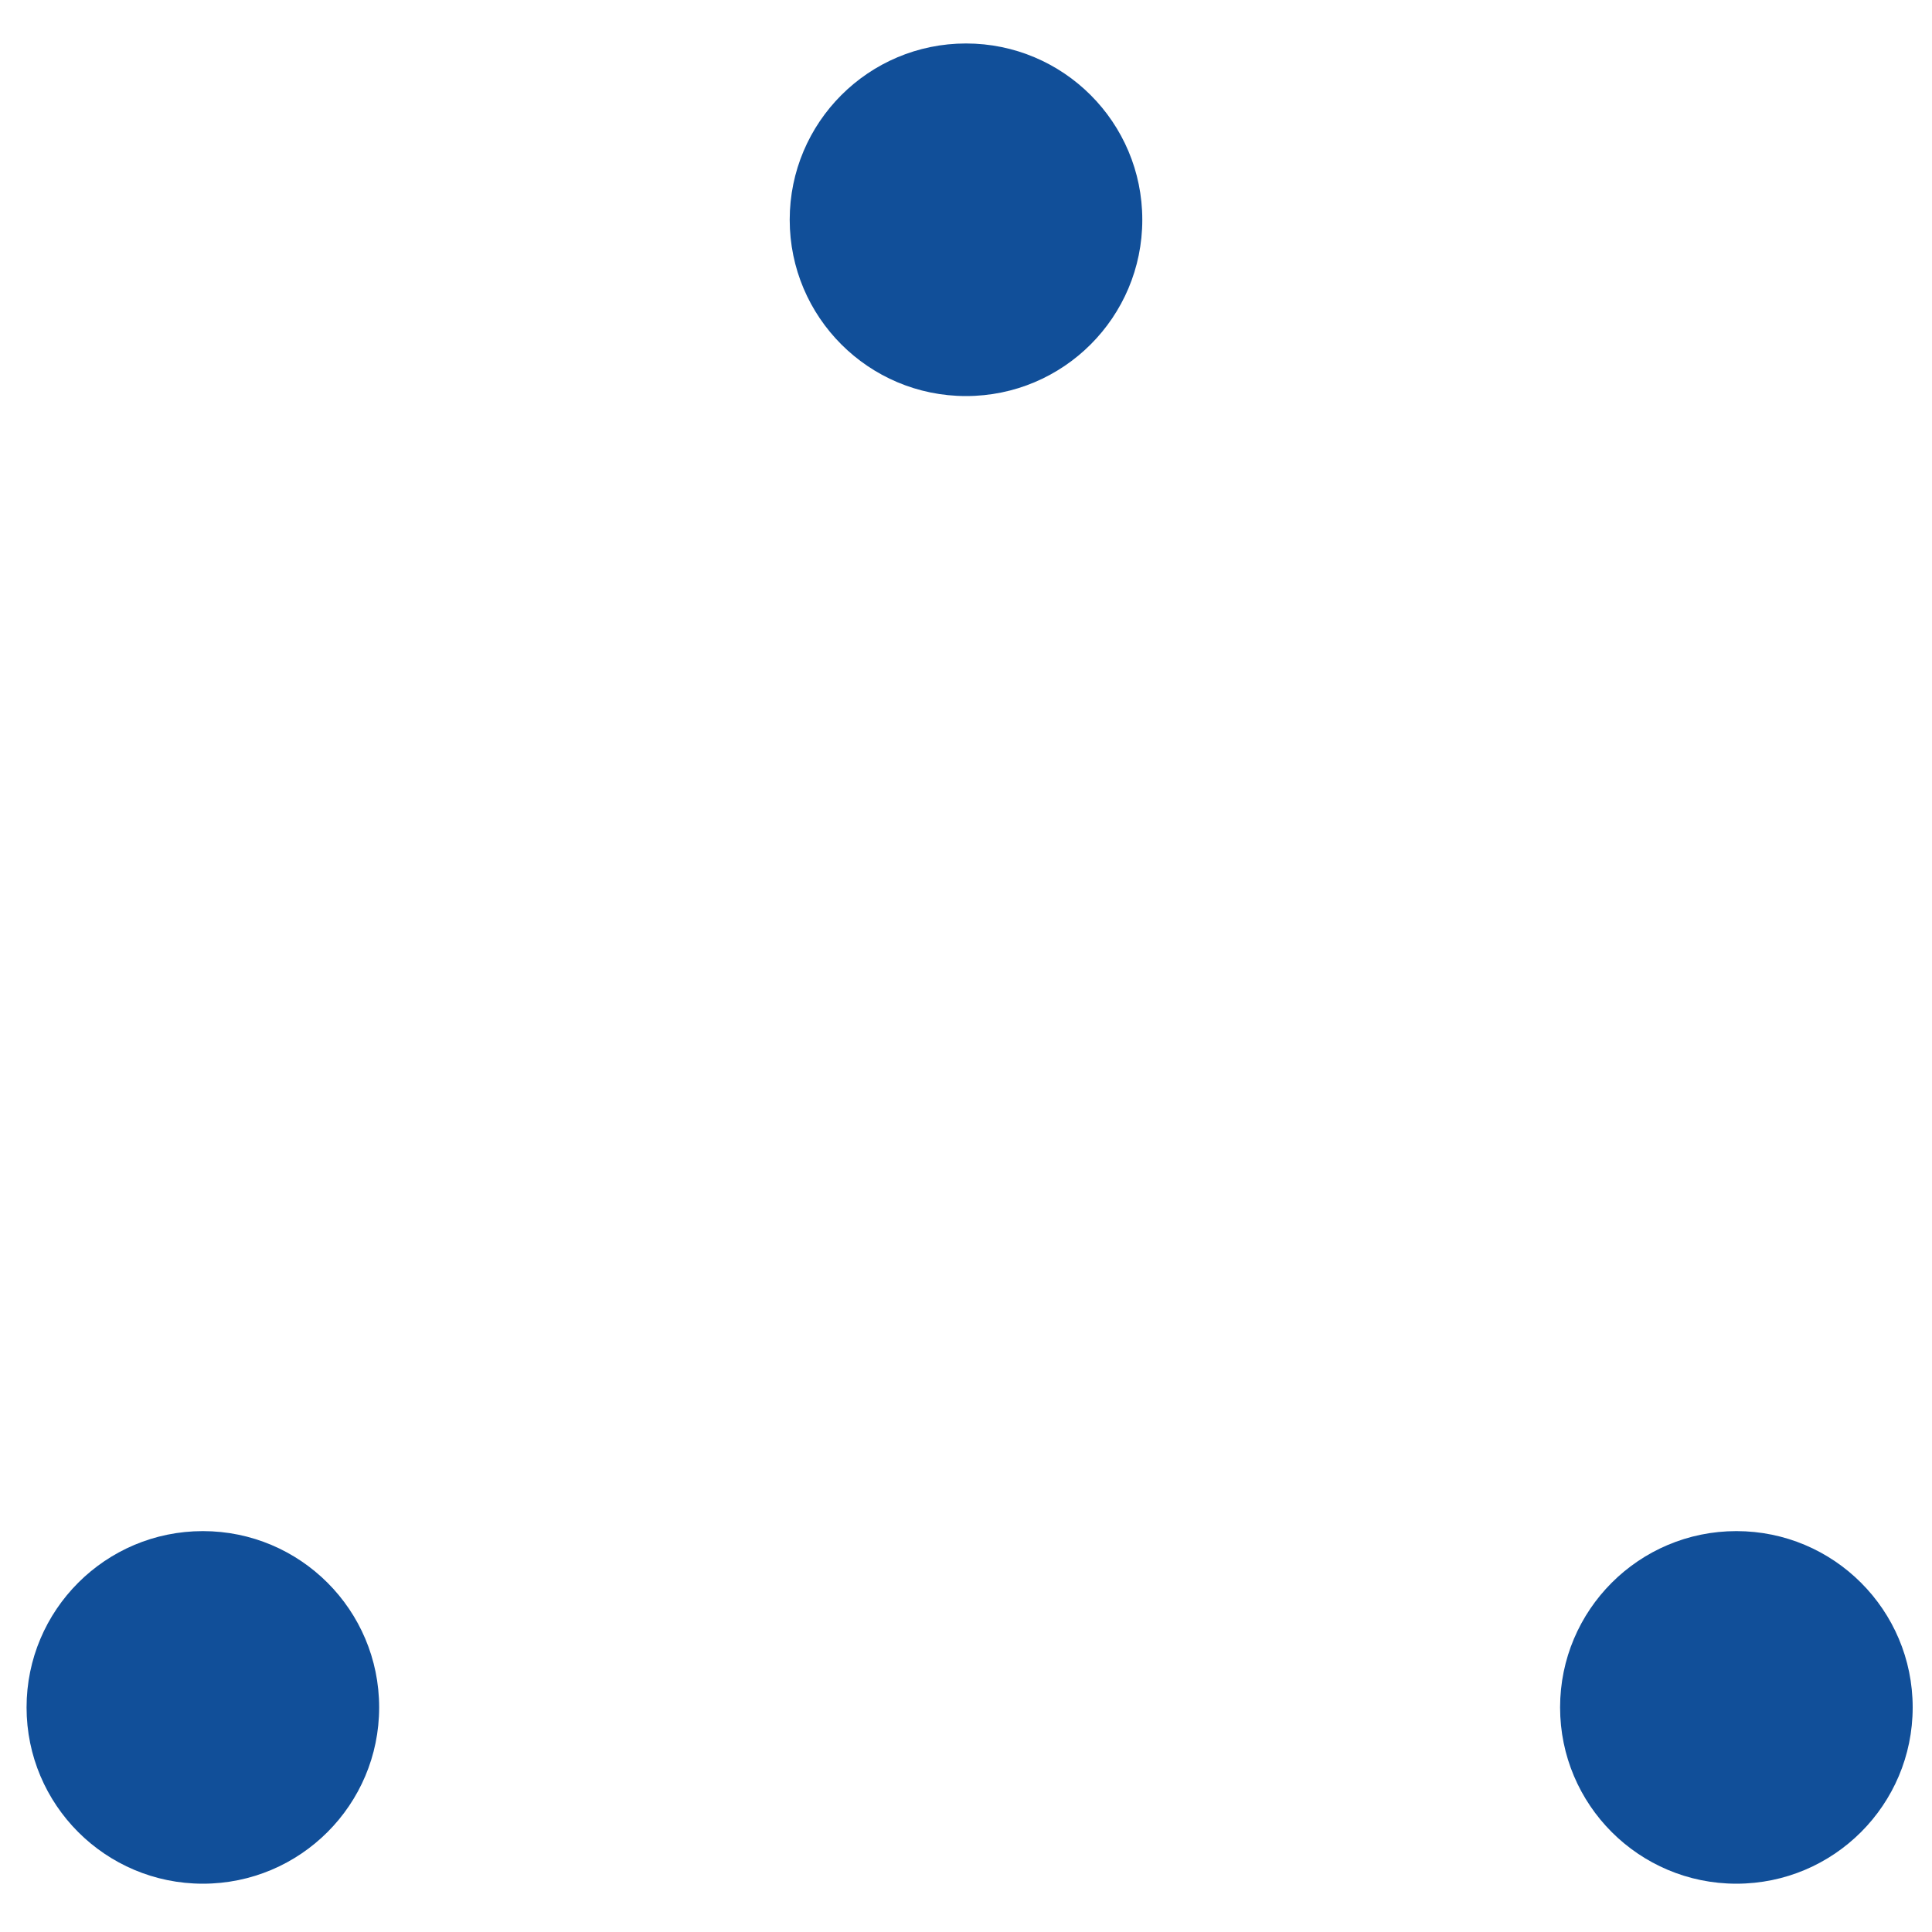
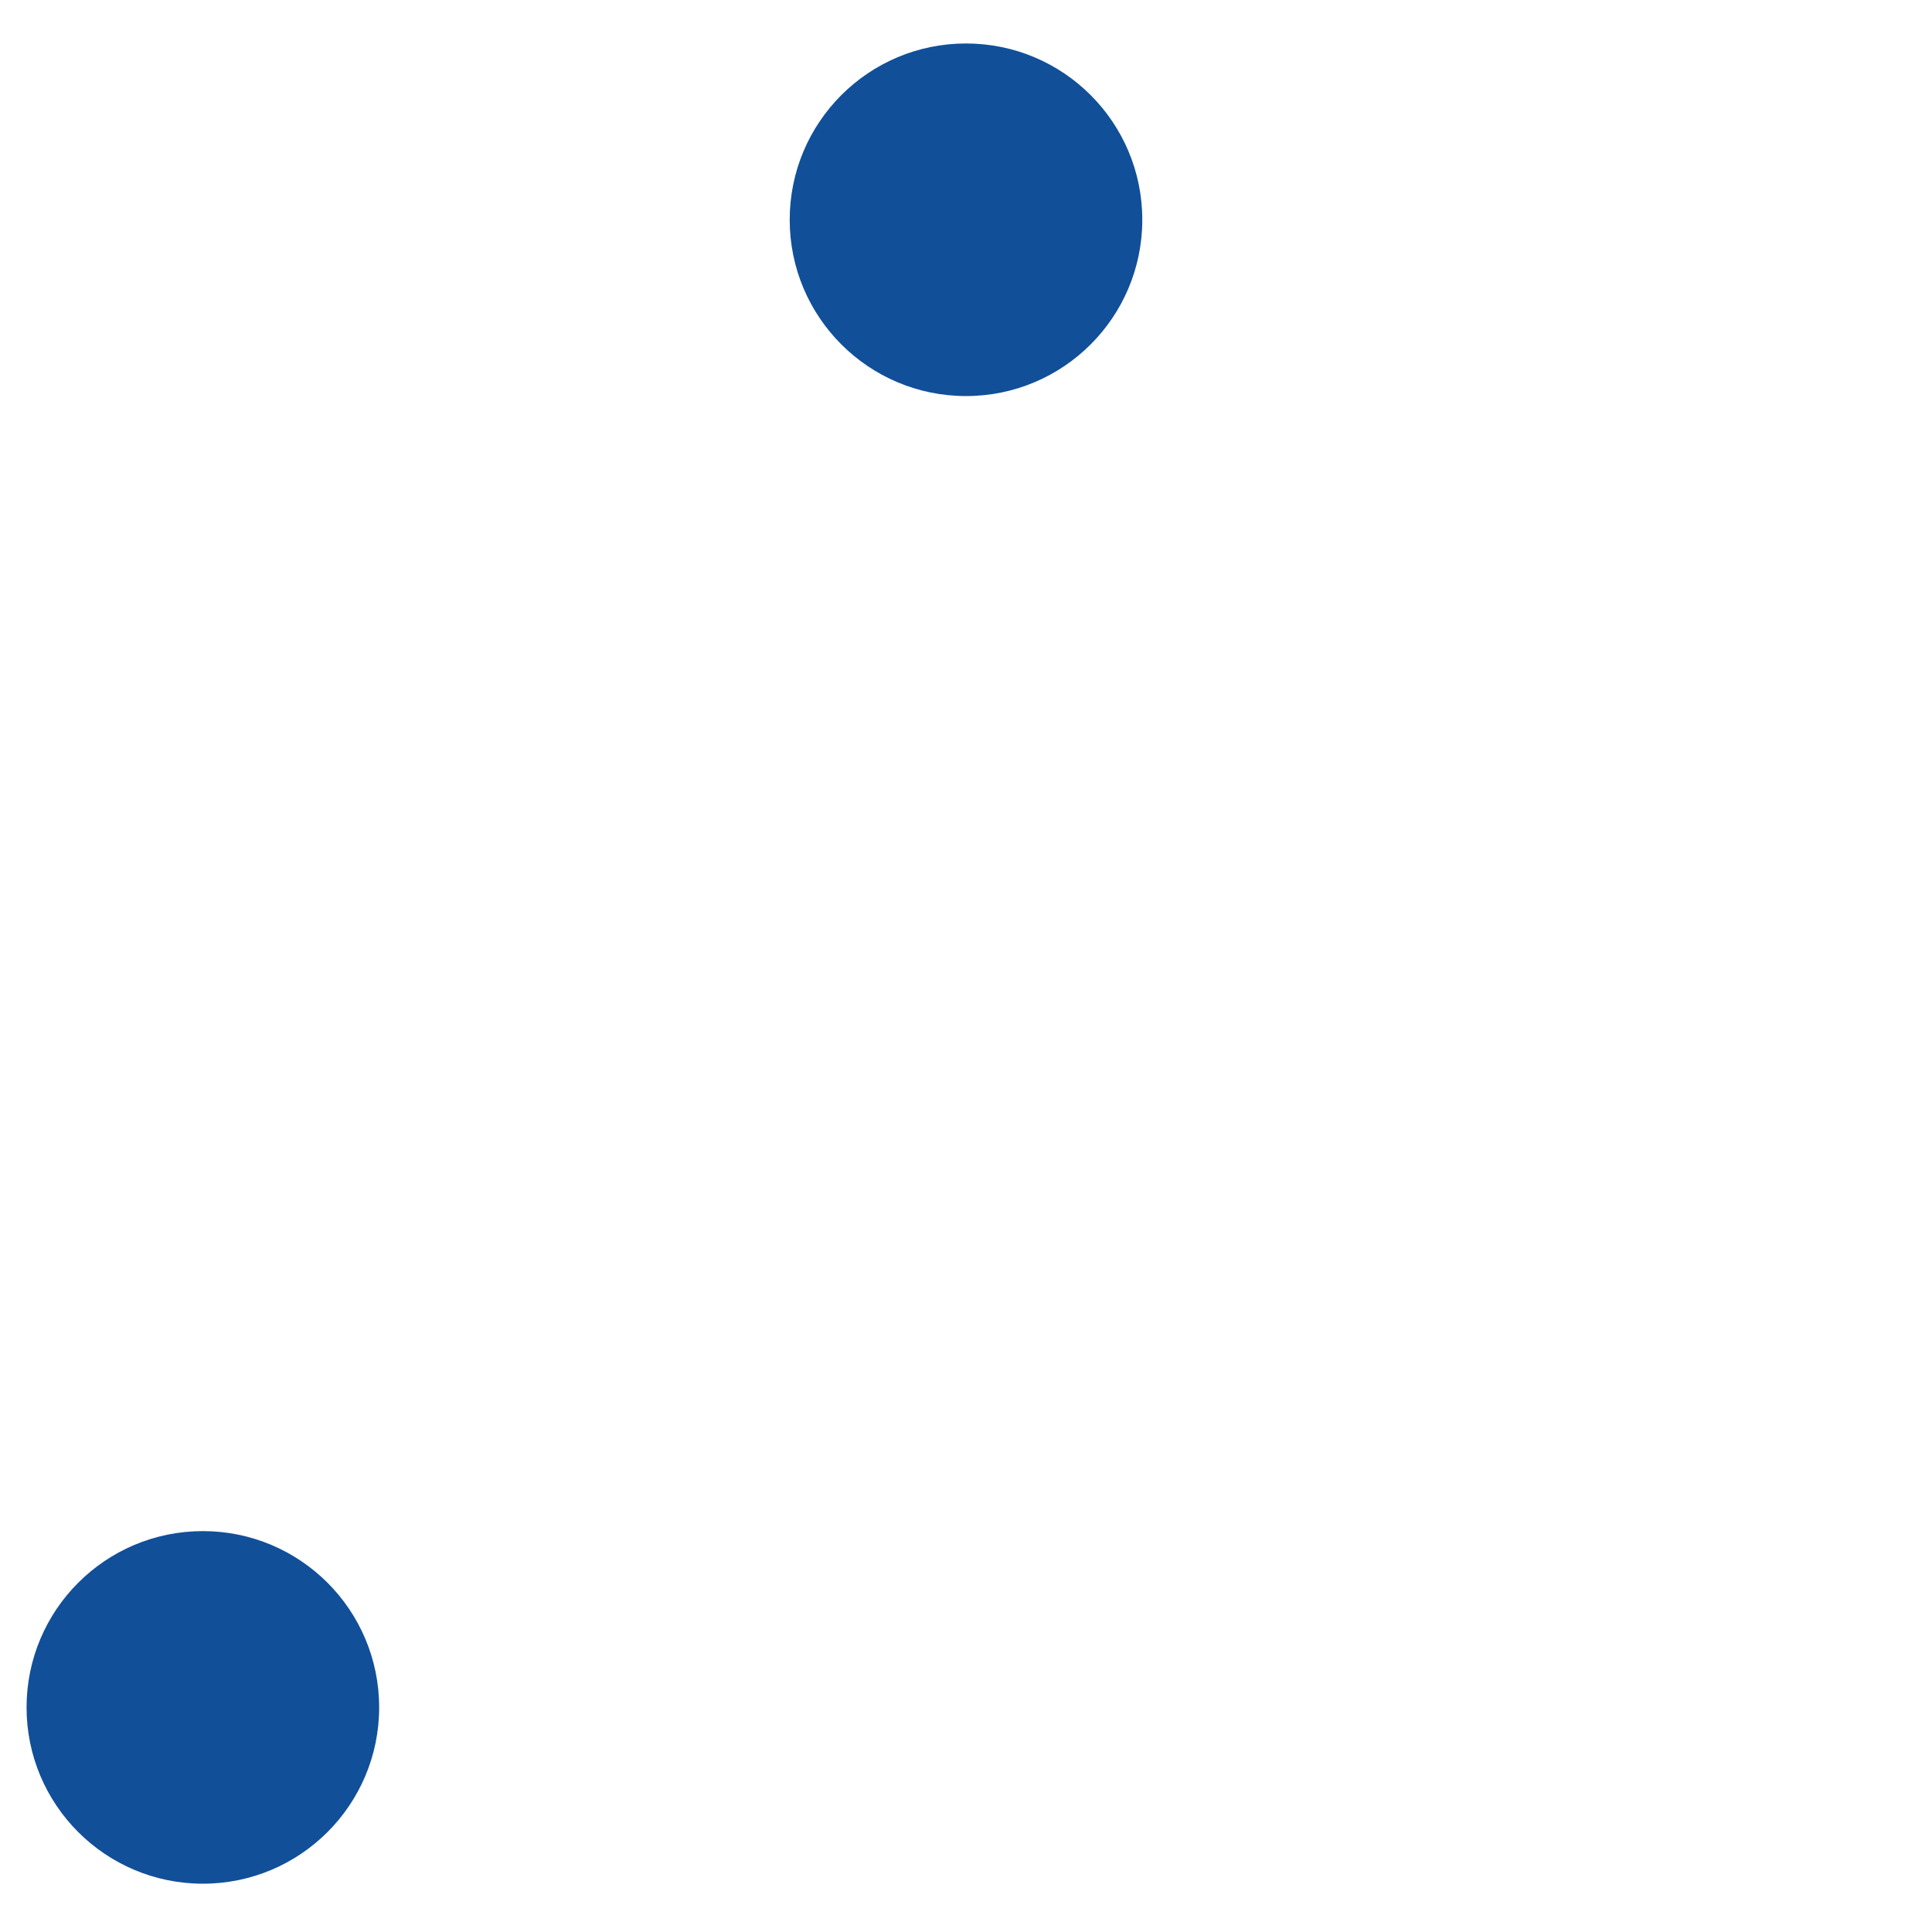
<svg xmlns="http://www.w3.org/2000/svg" version="1.1" id="SyAWRFLJPG" x="0px" y="0px" viewBox="0 0 80 80" style="enable-background:new 0 0 80 80;">
  <style type="text/css">
        @-webkit-keyframes BJbxbCF81wG_SyPJc8yvz_Animation{0%{-webkit-transform: translate(0px, 0px);transform: translate(0px, 0px);transform-box: fill-box;-webkit-transform-origin: 50% 50%;transform-origin: 50% 50%;}100%{-webkit-transform: translate(32px, -62px);transform: translate(32px, -62px);transform-box: fill-box;-webkit-transform-origin: 50% 50%;transform-origin: 50% 50%;}}@keyframes BJbxbCF81wG_SyPJc8yvz_Animation{0%{-webkit-transform: translate(0px, 0px);transform: translate(0px, 0px);transform-box: fill-box;-webkit-transform-origin: 50% 50%;transform-origin: 50% 50%;}100%{-webkit-transform: translate(32px, -62px);transform: translate(32px, -62px);transform-box: fill-box;-webkit-transform-origin: 50% 50%;transform-origin: 50% 50%;}}@-webkit-keyframes HJee-RY8JwM_rJ0AFI1wz_Animation{0%{-webkit-transform: translate(0px, 0px);transform: translate(0px, 0px);transform-box: fill-box;-webkit-transform-origin: 50% 50%;transform-origin: 50% 50%;}100%{-webkit-transform: translate(-63px, 0px);transform: translate(-63px, 0px);transform-box: fill-box;-webkit-transform-origin: 50% 50%;transform-origin: 50% 50%;}}@keyframes HJee-RY8JwM_rJ0AFI1wz_Animation{0%{-webkit-transform: translate(0px, 0px);transform: translate(0px, 0px);transform-box: fill-box;-webkit-transform-origin: 50% 50%;transform-origin: 50% 50%;}100%{-webkit-transform: translate(-63px, 0px);transform: translate(-63px, 0px);transform-box: fill-box;-webkit-transform-origin: 50% 50%;transform-origin: 50% 50%;}}@-webkit-keyframes SkyeW0KI1vG_rJoAFI1vM_Animation{0%{-webkit-transform: translate(0px, 0px);transform: translate(0px, 0px);transform-box: fill-box;-webkit-transform-origin: 50% 50%;transform-origin: 50% 50%;}100%{-webkit-transform: translate(32px, 62px);transform: translate(32px, 62px);transform-box: fill-box;-webkit-transform-origin: 50% 50%;transform-origin: 50% 50%;}}@keyframes SkyeW0KI1vG_rJoAFI1vM_Animation{0%{-webkit-transform: translate(0px, 0px);transform: translate(0px, 0px);transform-box: fill-box;-webkit-transform-origin: 50% 50%;transform-origin: 50% 50%;}100%{-webkit-transform: translate(32px, 62px);transform: translate(32px, 62px);transform-box: fill-box;-webkit-transform-origin: 50% 50%;transform-origin: 50% 50%;}}#SyAWRFLJPG *{-webkit-animation-duration: 0.7s;animation-duration: 0.7s;-webkit-animation-iteration-count: infinite;animation-iteration-count: infinite;-webkit-animation-timing-function: cubic-bezier(0, 0, 1, 1);animation-timing-function: cubic-bezier(0, 0, 1, 1);}#SkyeW0KI1vG{fill: #114f99;}#HJee-RY8JwM{fill: #114f99;}#BJbxbCF81wG{fill: #114f99;}#SkyeW0KI1vG_rJoAFI1vM{-webkit-animation-name: SkyeW0KI1vG_rJoAFI1vM_Animation;animation-name: SkyeW0KI1vG_rJoAFI1vM_Animation;-webkit-animation-timing-function: cubic-bezier(0, 0, 0.58, 1);animation-timing-function: cubic-bezier(0, 0, 0.58, 1);}#HJee-RY8JwM_rJ0AFI1wz{-webkit-animation-name: HJee-RY8JwM_rJ0AFI1wz_Animation;animation-name: HJee-RY8JwM_rJ0AFI1wz_Animation;-webkit-animation-timing-function: cubic-bezier(0, 0, 0.58, 1);animation-timing-function: cubic-bezier(0, 0, 0.58, 1);}#BJbxbCF81wG_SyPJc8yvz{-webkit-animation-name: BJbxbCF81wG_SyPJc8yvz_Animation;animation-name: BJbxbCF81wG_SyPJc8yvz_Animation;-webkit-animation-timing-function: cubic-bezier(0, 0, 0.58, 1);animation-timing-function: cubic-bezier(0, 0, 0.58, 1);}
    </style>
  <g id="SkyeW0KI1vG_rJoAFI1vM" data-animator-group="true" data-animator-type="0">
    <circle cx="40" cy="9.1" r="7.3" id="SkyeW0KI1vG" class="" />
  </g>
  <g id="HJee-RY8JwM_rJ0AFI1wz" data-animator-group="true" data-animator-type="0">
-     <circle cx="71.9" cy="70.7" r="7.3" id="HJee-RY8JwM" />
-   </g>
+     </g>
  <g id="BJbxbCF81wG_SyPJc8yvz" data-animator-group="true" data-animator-type="0">
    <circle cx="8.4" cy="70.7" r="7.3" id="BJbxbCF81wG" />
  </g>
</svg>